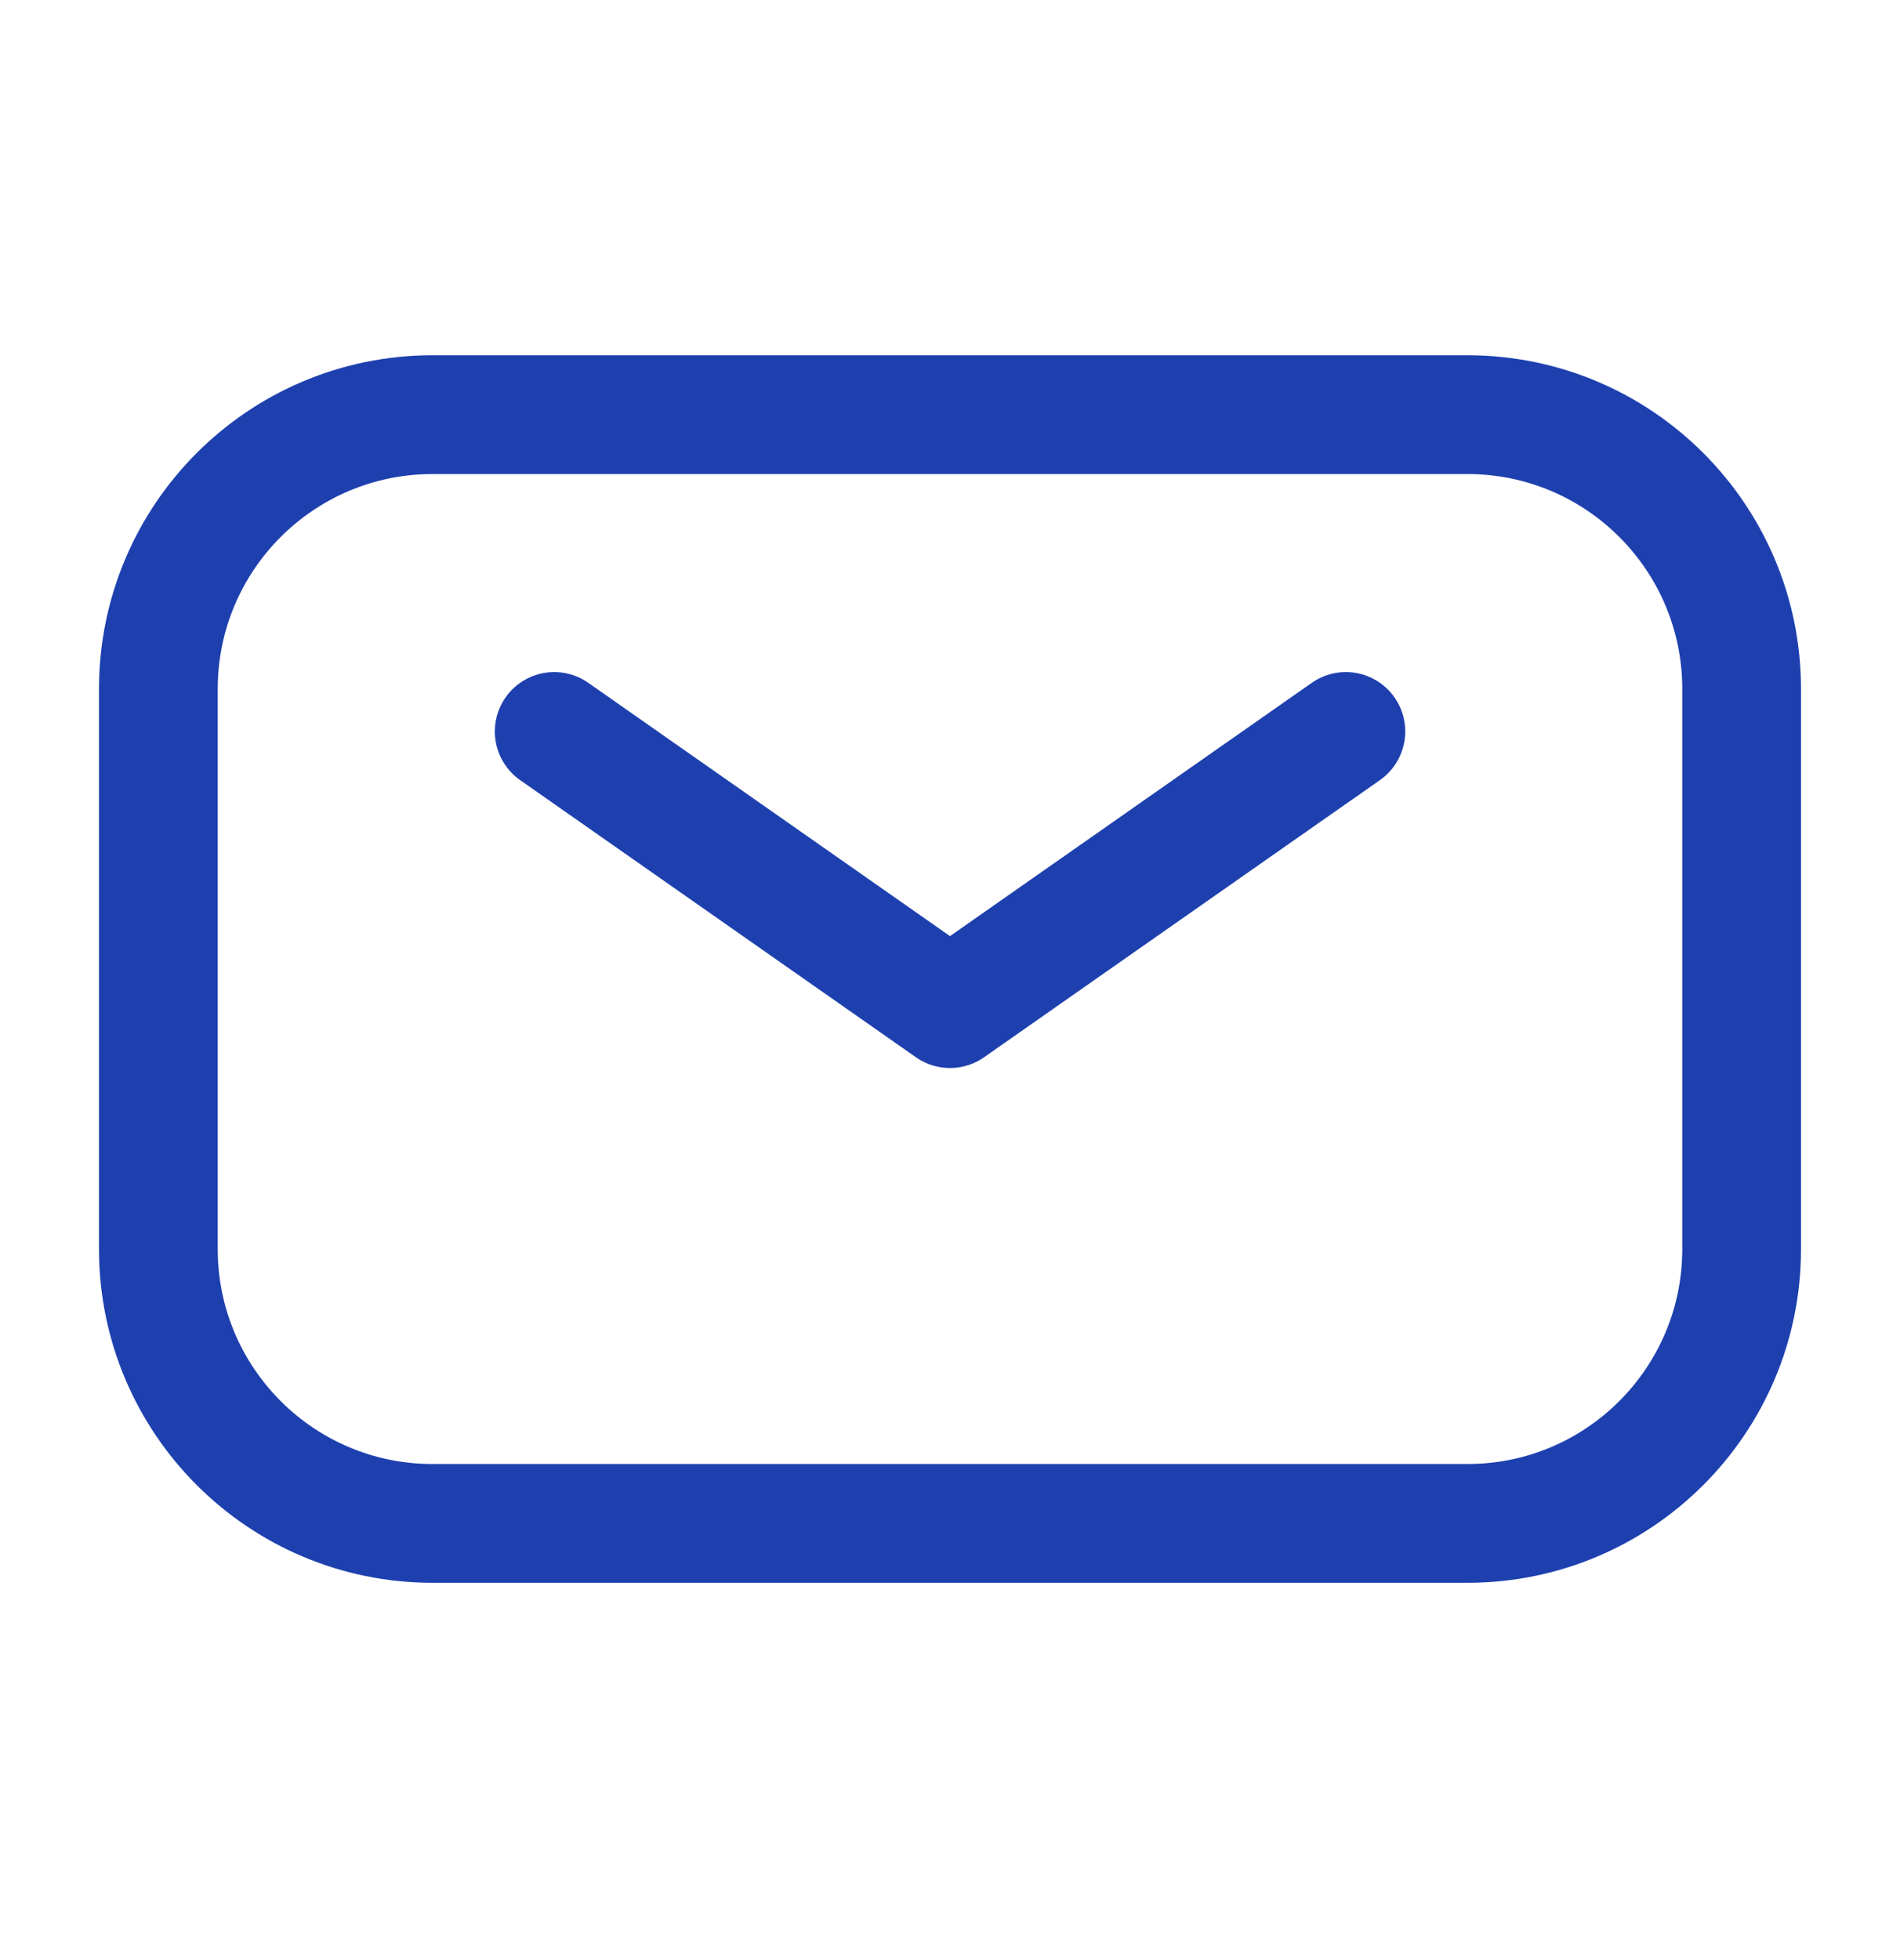
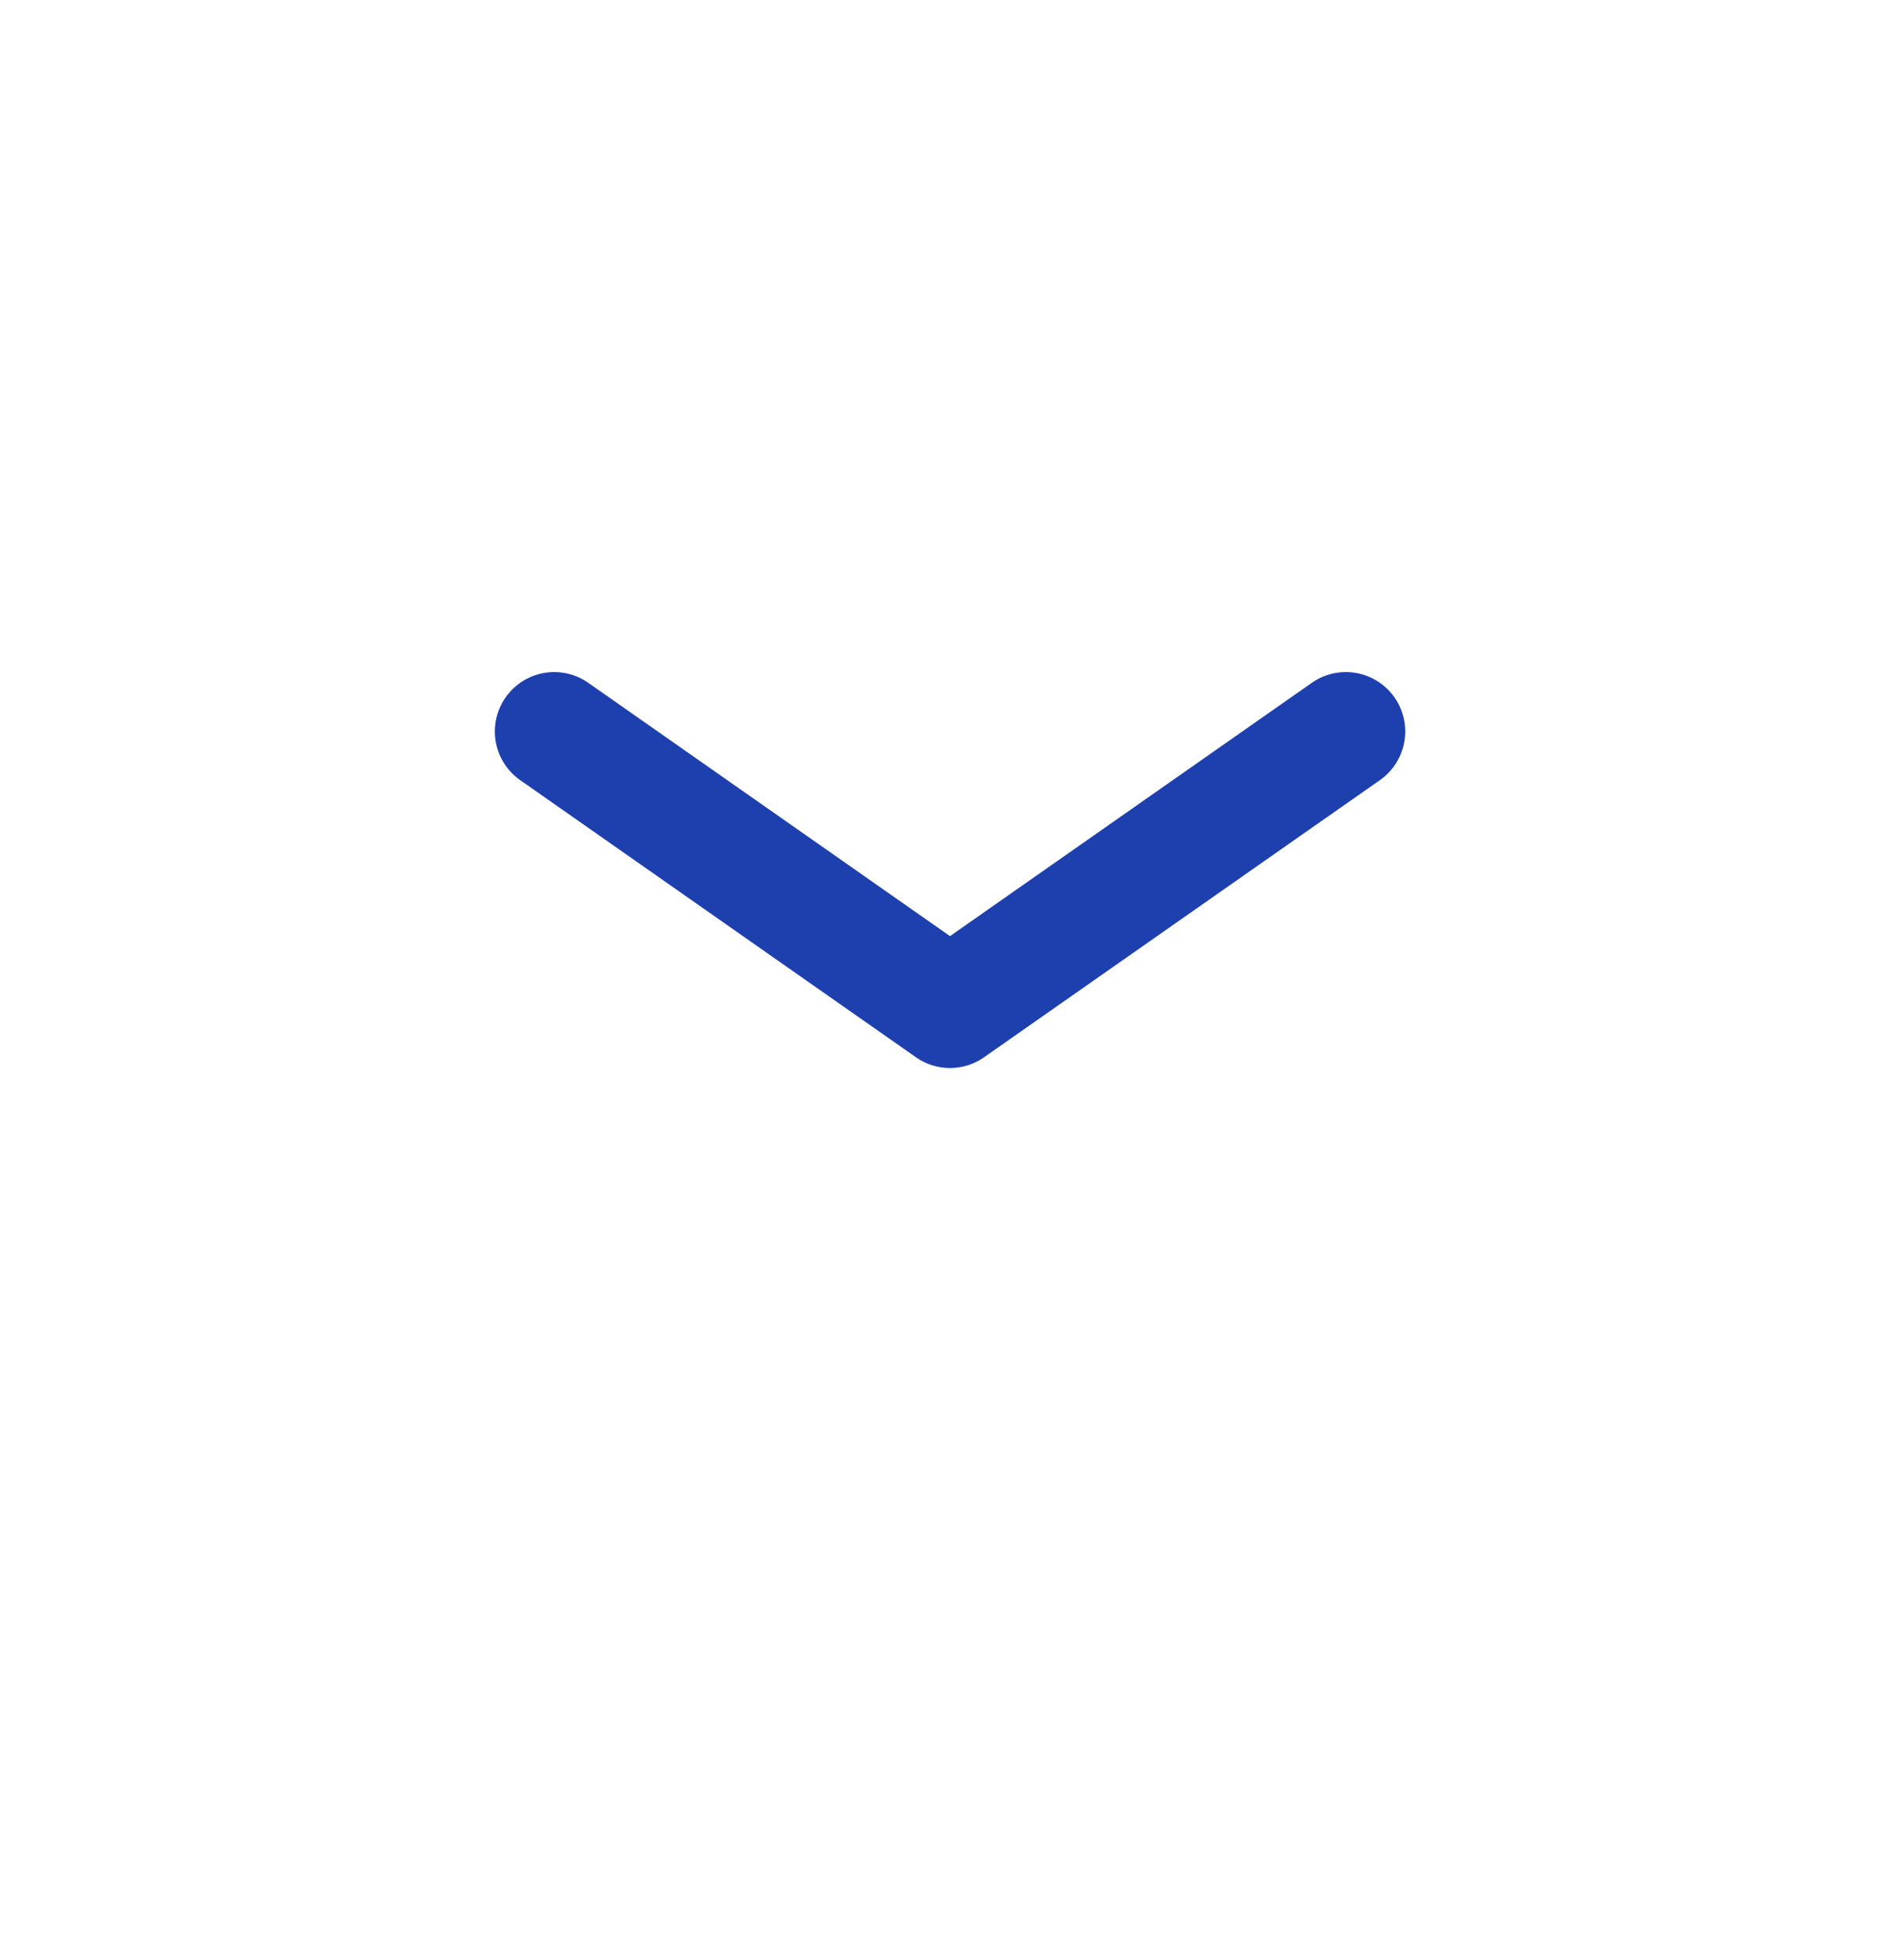
<svg xmlns="http://www.w3.org/2000/svg" width="32" height="33" viewBox="0 0 32 33" fill="none">
  <path d="M9.334 12.315L16 16.981L22.667 12.315" stroke="#1E40AF" stroke-width="2" stroke-linecap="round" stroke-linejoin="round" />
-   <path d="M2.667 21.029V11.601C2.667 9.049 4.735 6.981 7.286 6.981H24.714C27.265 6.981 29.333 9.049 29.333 11.601V21.029C29.333 23.58 27.265 25.648 24.714 25.648H7.286C4.735 25.648 2.667 23.58 2.667 21.029Z" stroke="#1E40AF" stroke-width="2" />
</svg>